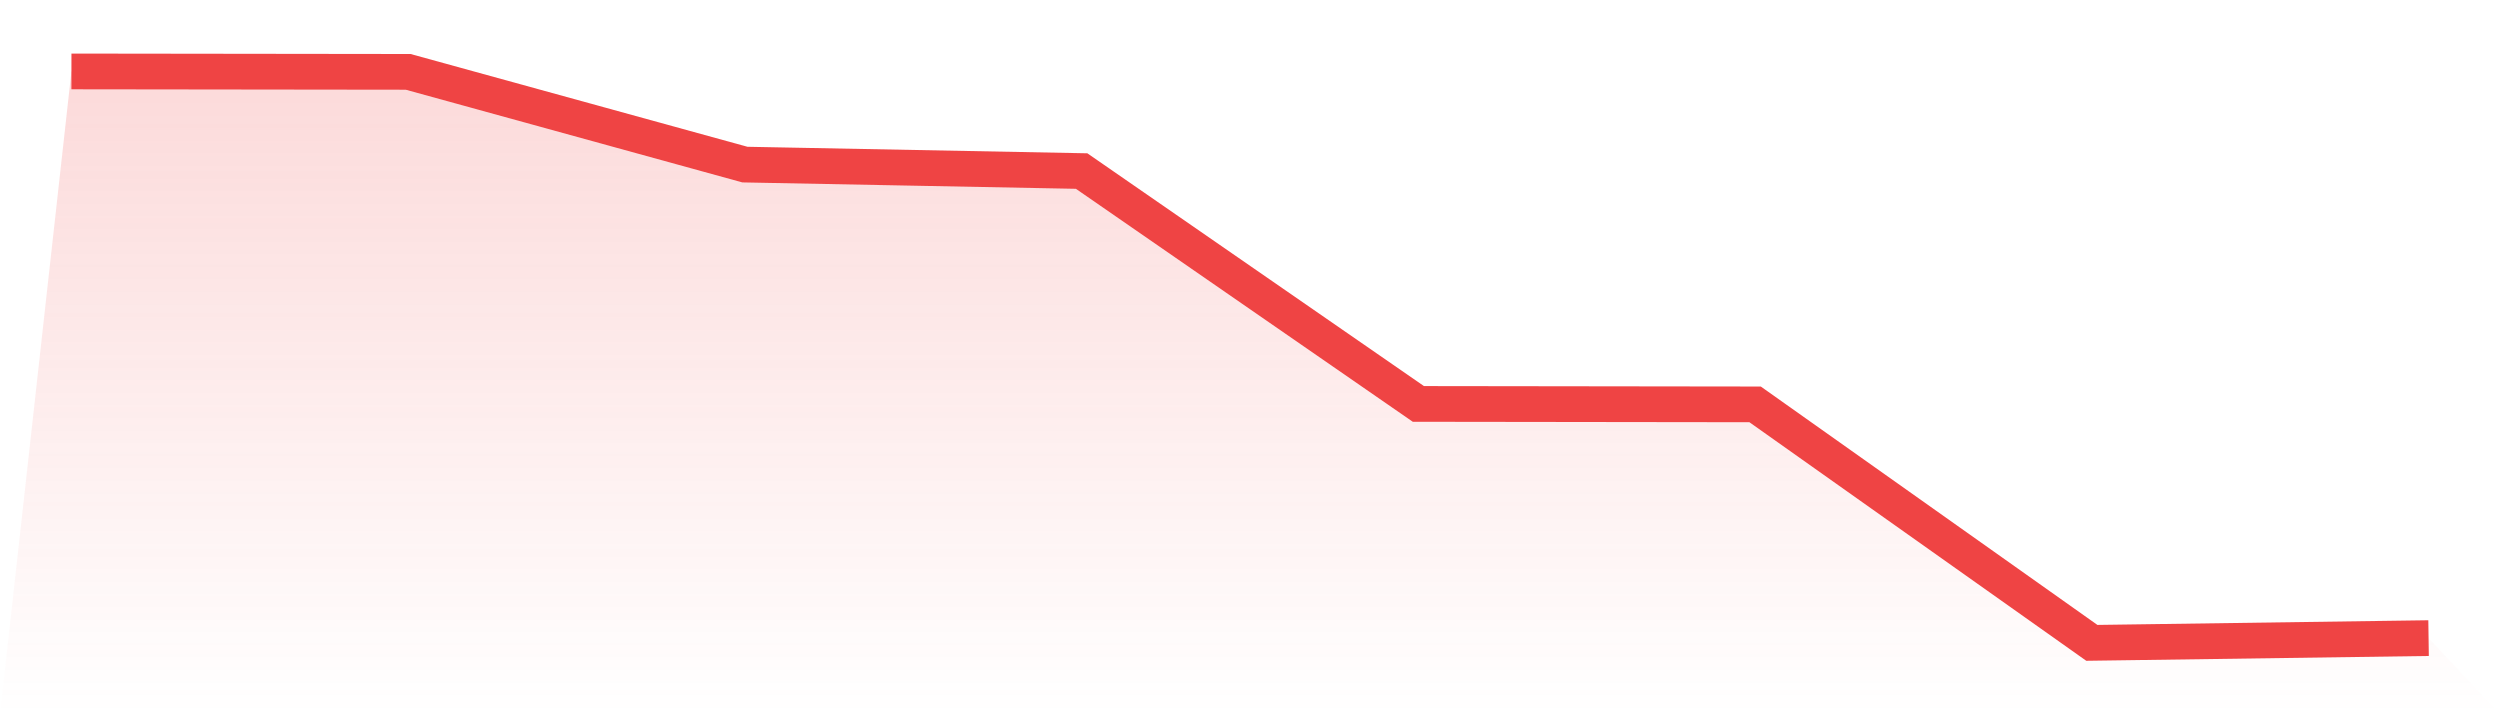
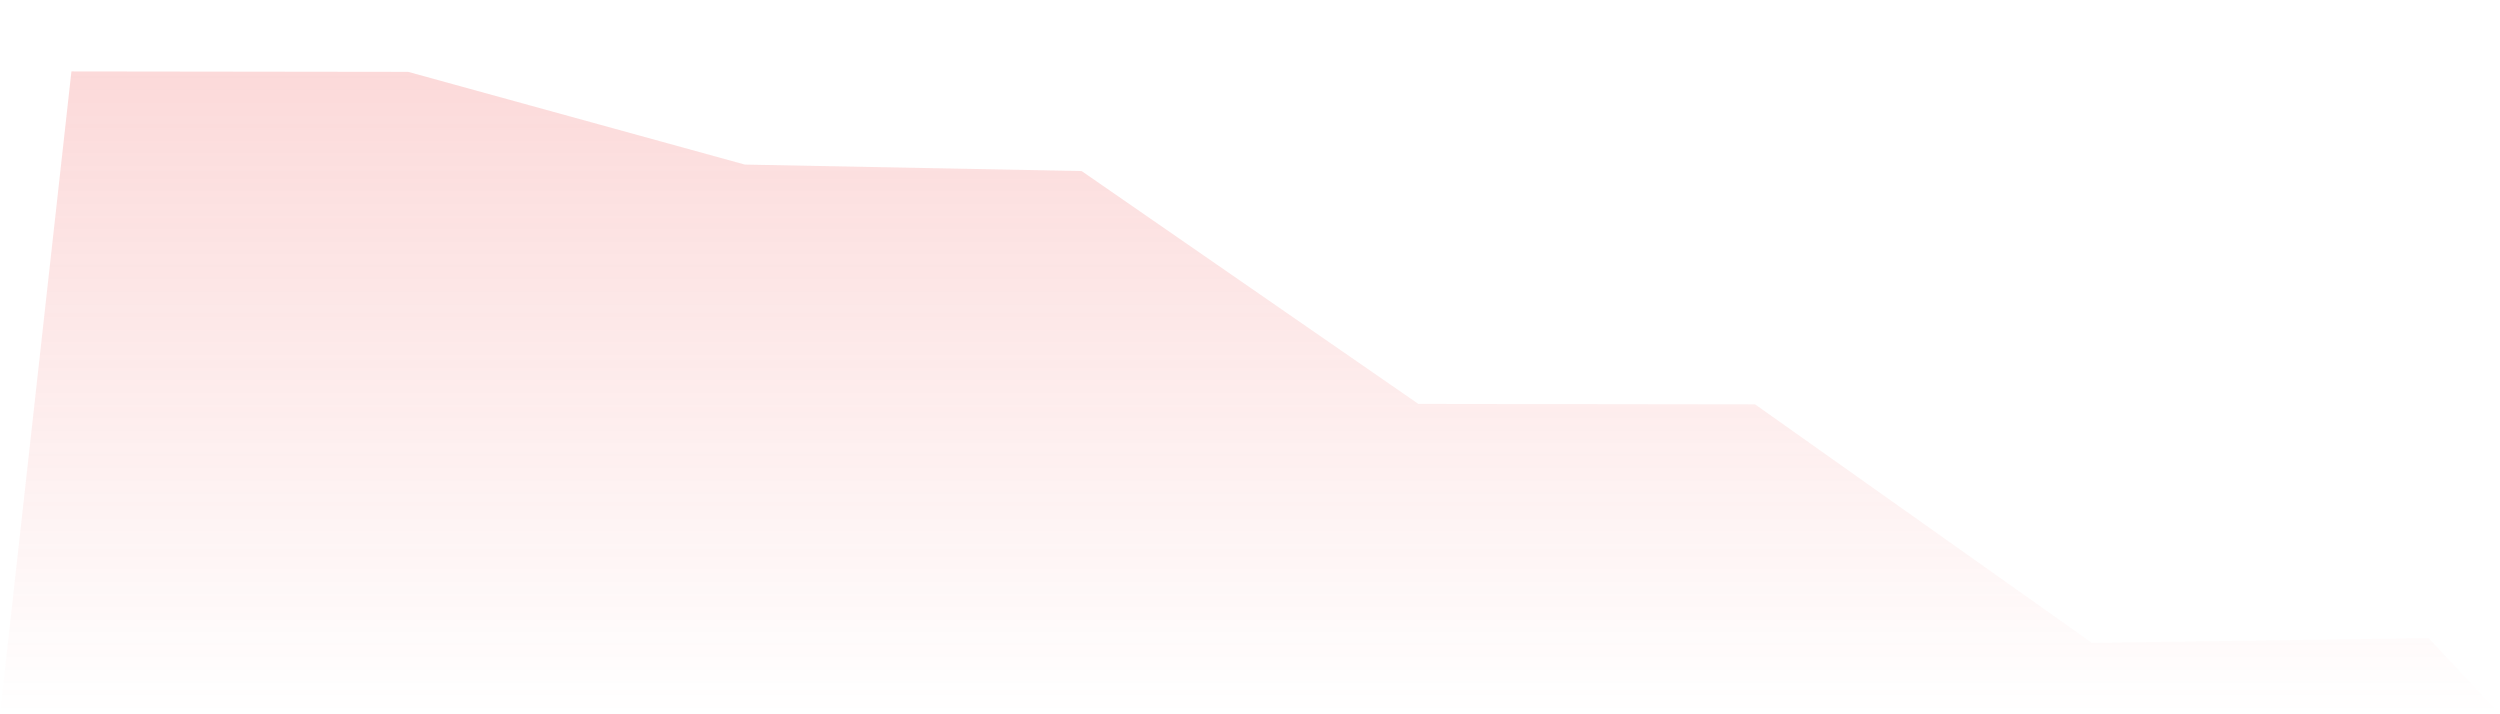
<svg xmlns="http://www.w3.org/2000/svg" viewBox="0 0 140 40">
  <defs>
    <linearGradient id="gradient" x1="0" x2="0" y1="0" y2="1">
      <stop offset="0%" stop-color="#ef4444" stop-opacity="0.2" />
      <stop offset="100%" stop-color="#ef4444" stop-opacity="0" />
    </linearGradient>
  </defs>
-   <path d="M4,4 L4,4 L22.857,4.024 L41.714,9.217 L60.571,9.579 L79.429,22.62 L98.286,22.645 L117.143,36 L136,35.734 L140,40 L0,40 z" fill="url(#gradient)" />
-   <path d="M4,4 L4,4 L22.857,4.024 L41.714,9.217 L60.571,9.579 L79.429,22.62 L98.286,22.645 L117.143,36 L136,35.734" fill="none" stroke="#ef4444" stroke-width="2" />
+   <path d="M4,4 L4,4 L22.857,4.024 L41.714,9.217 L60.571,9.579 L79.429,22.62 L98.286,22.645 L117.143,36 L136,35.734 L140,40 L0,40 " fill="url(#gradient)" />
</svg>